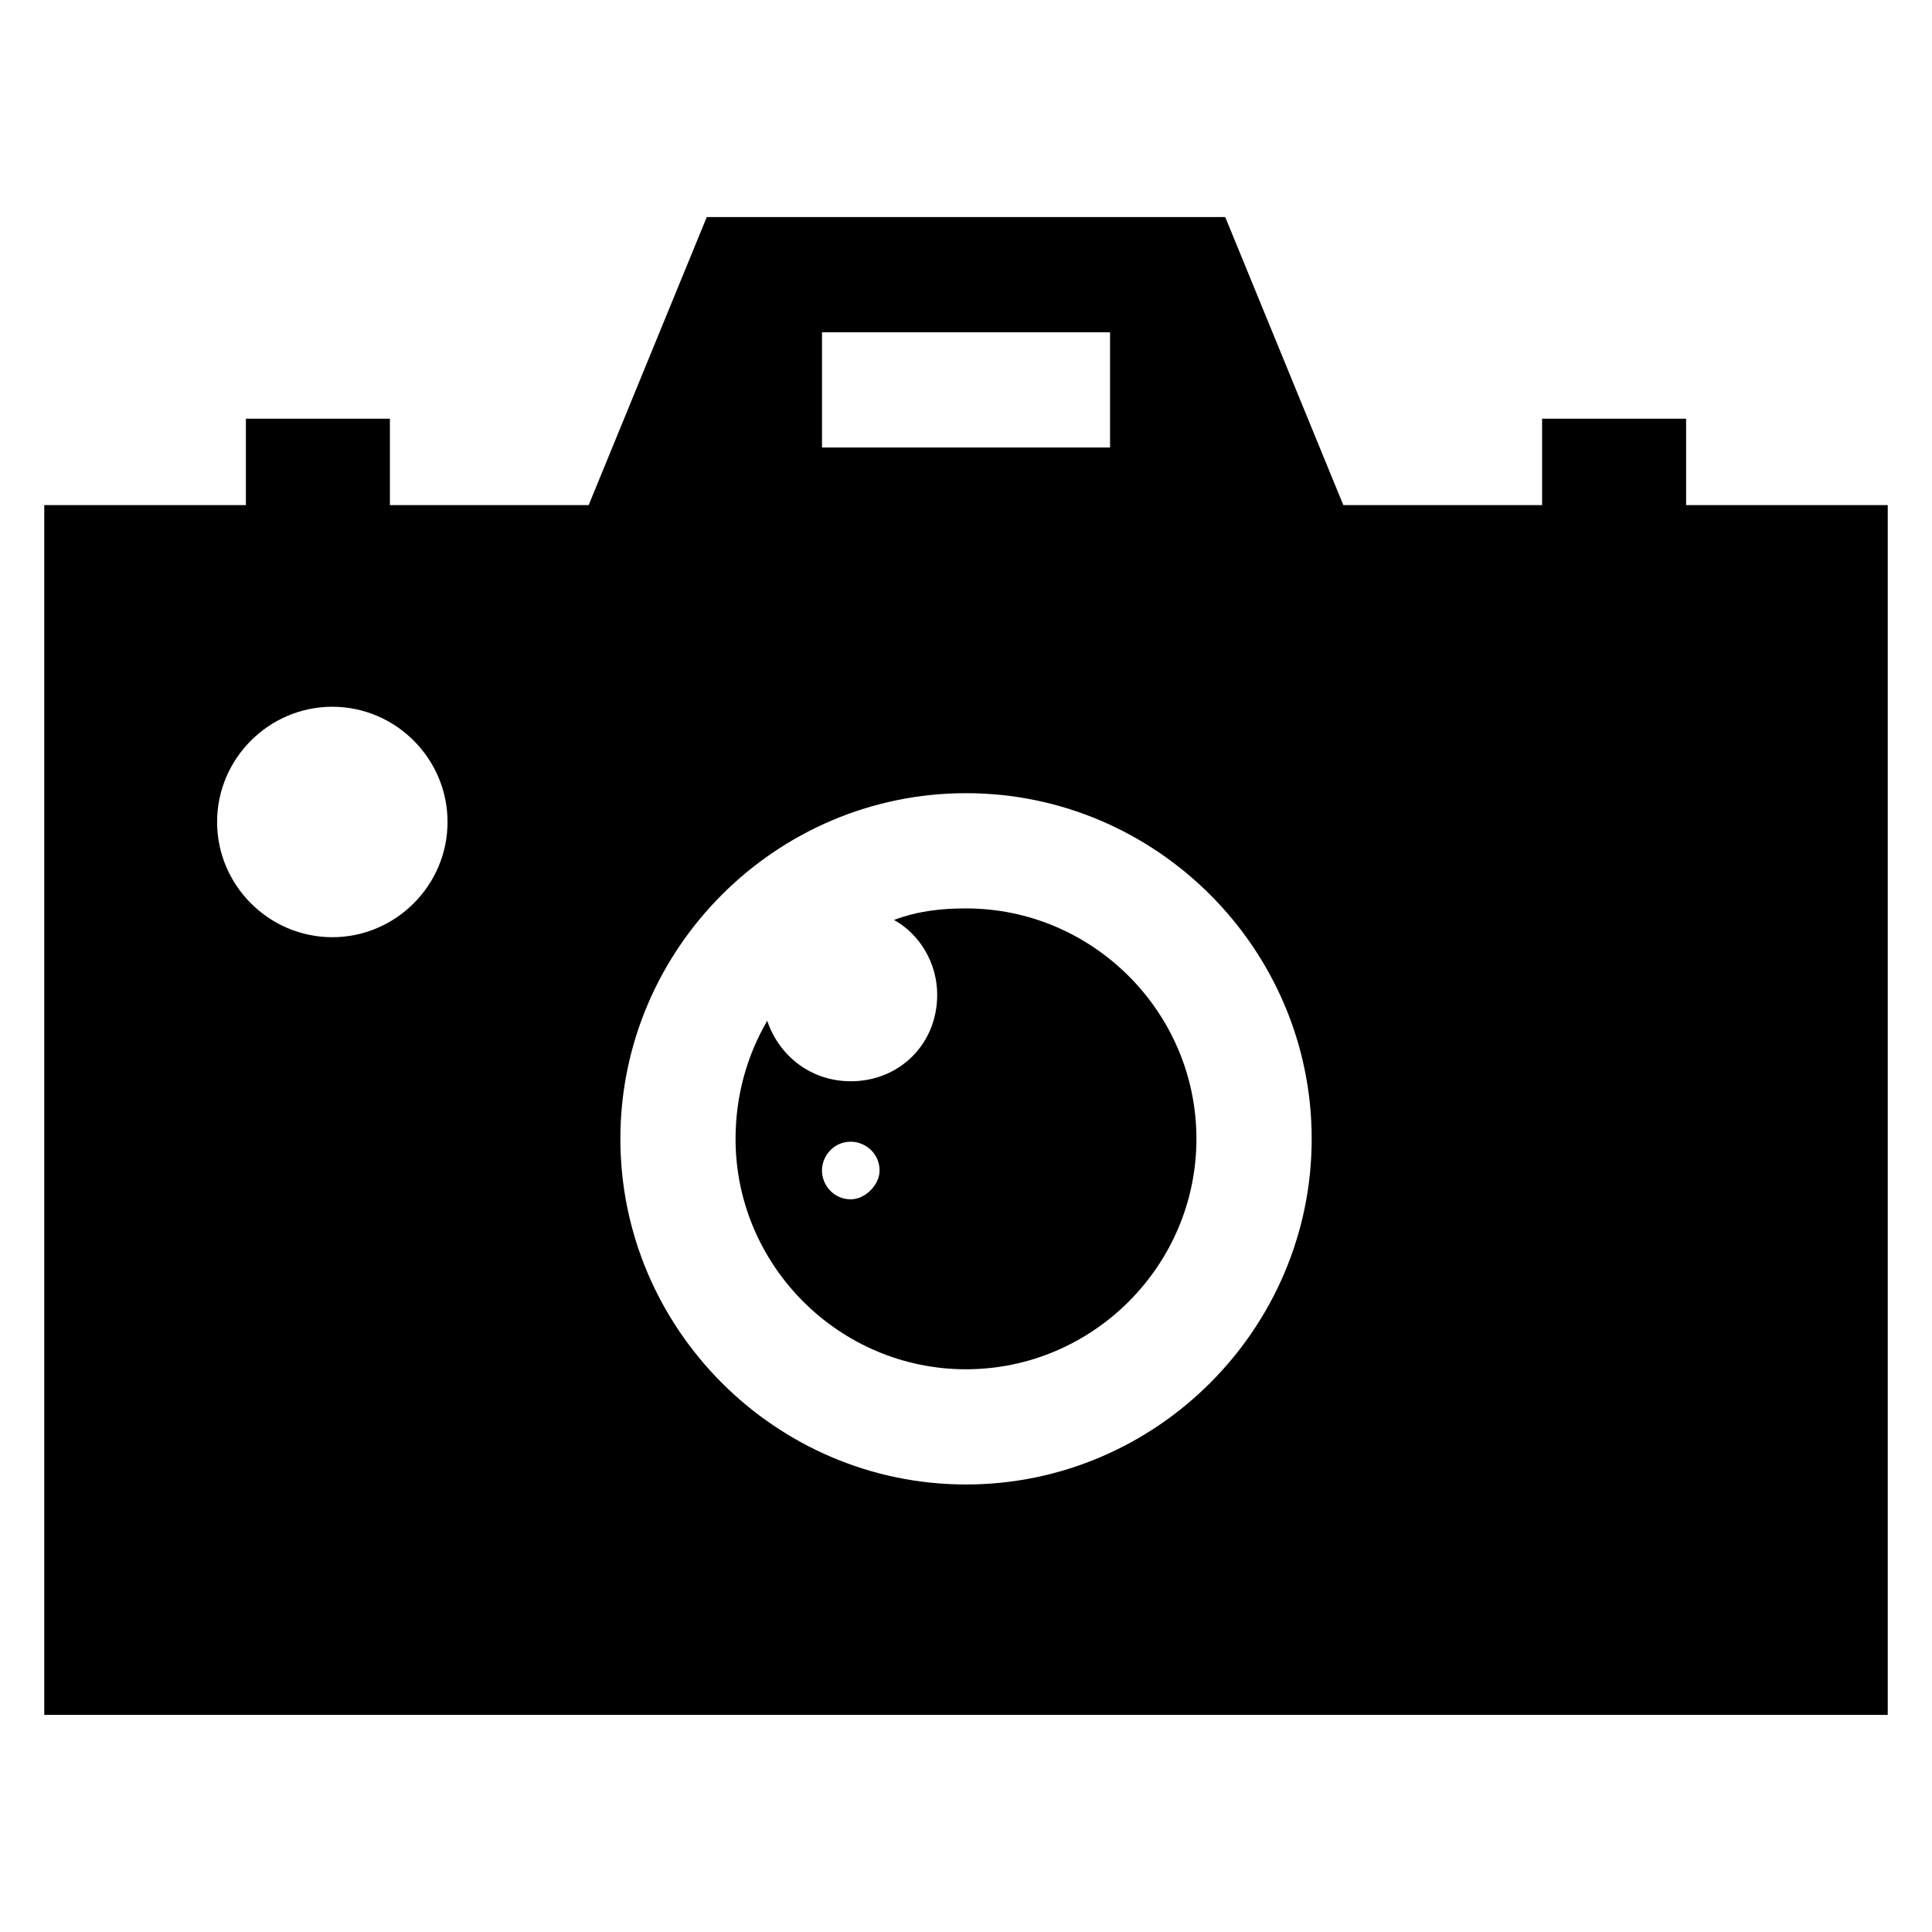
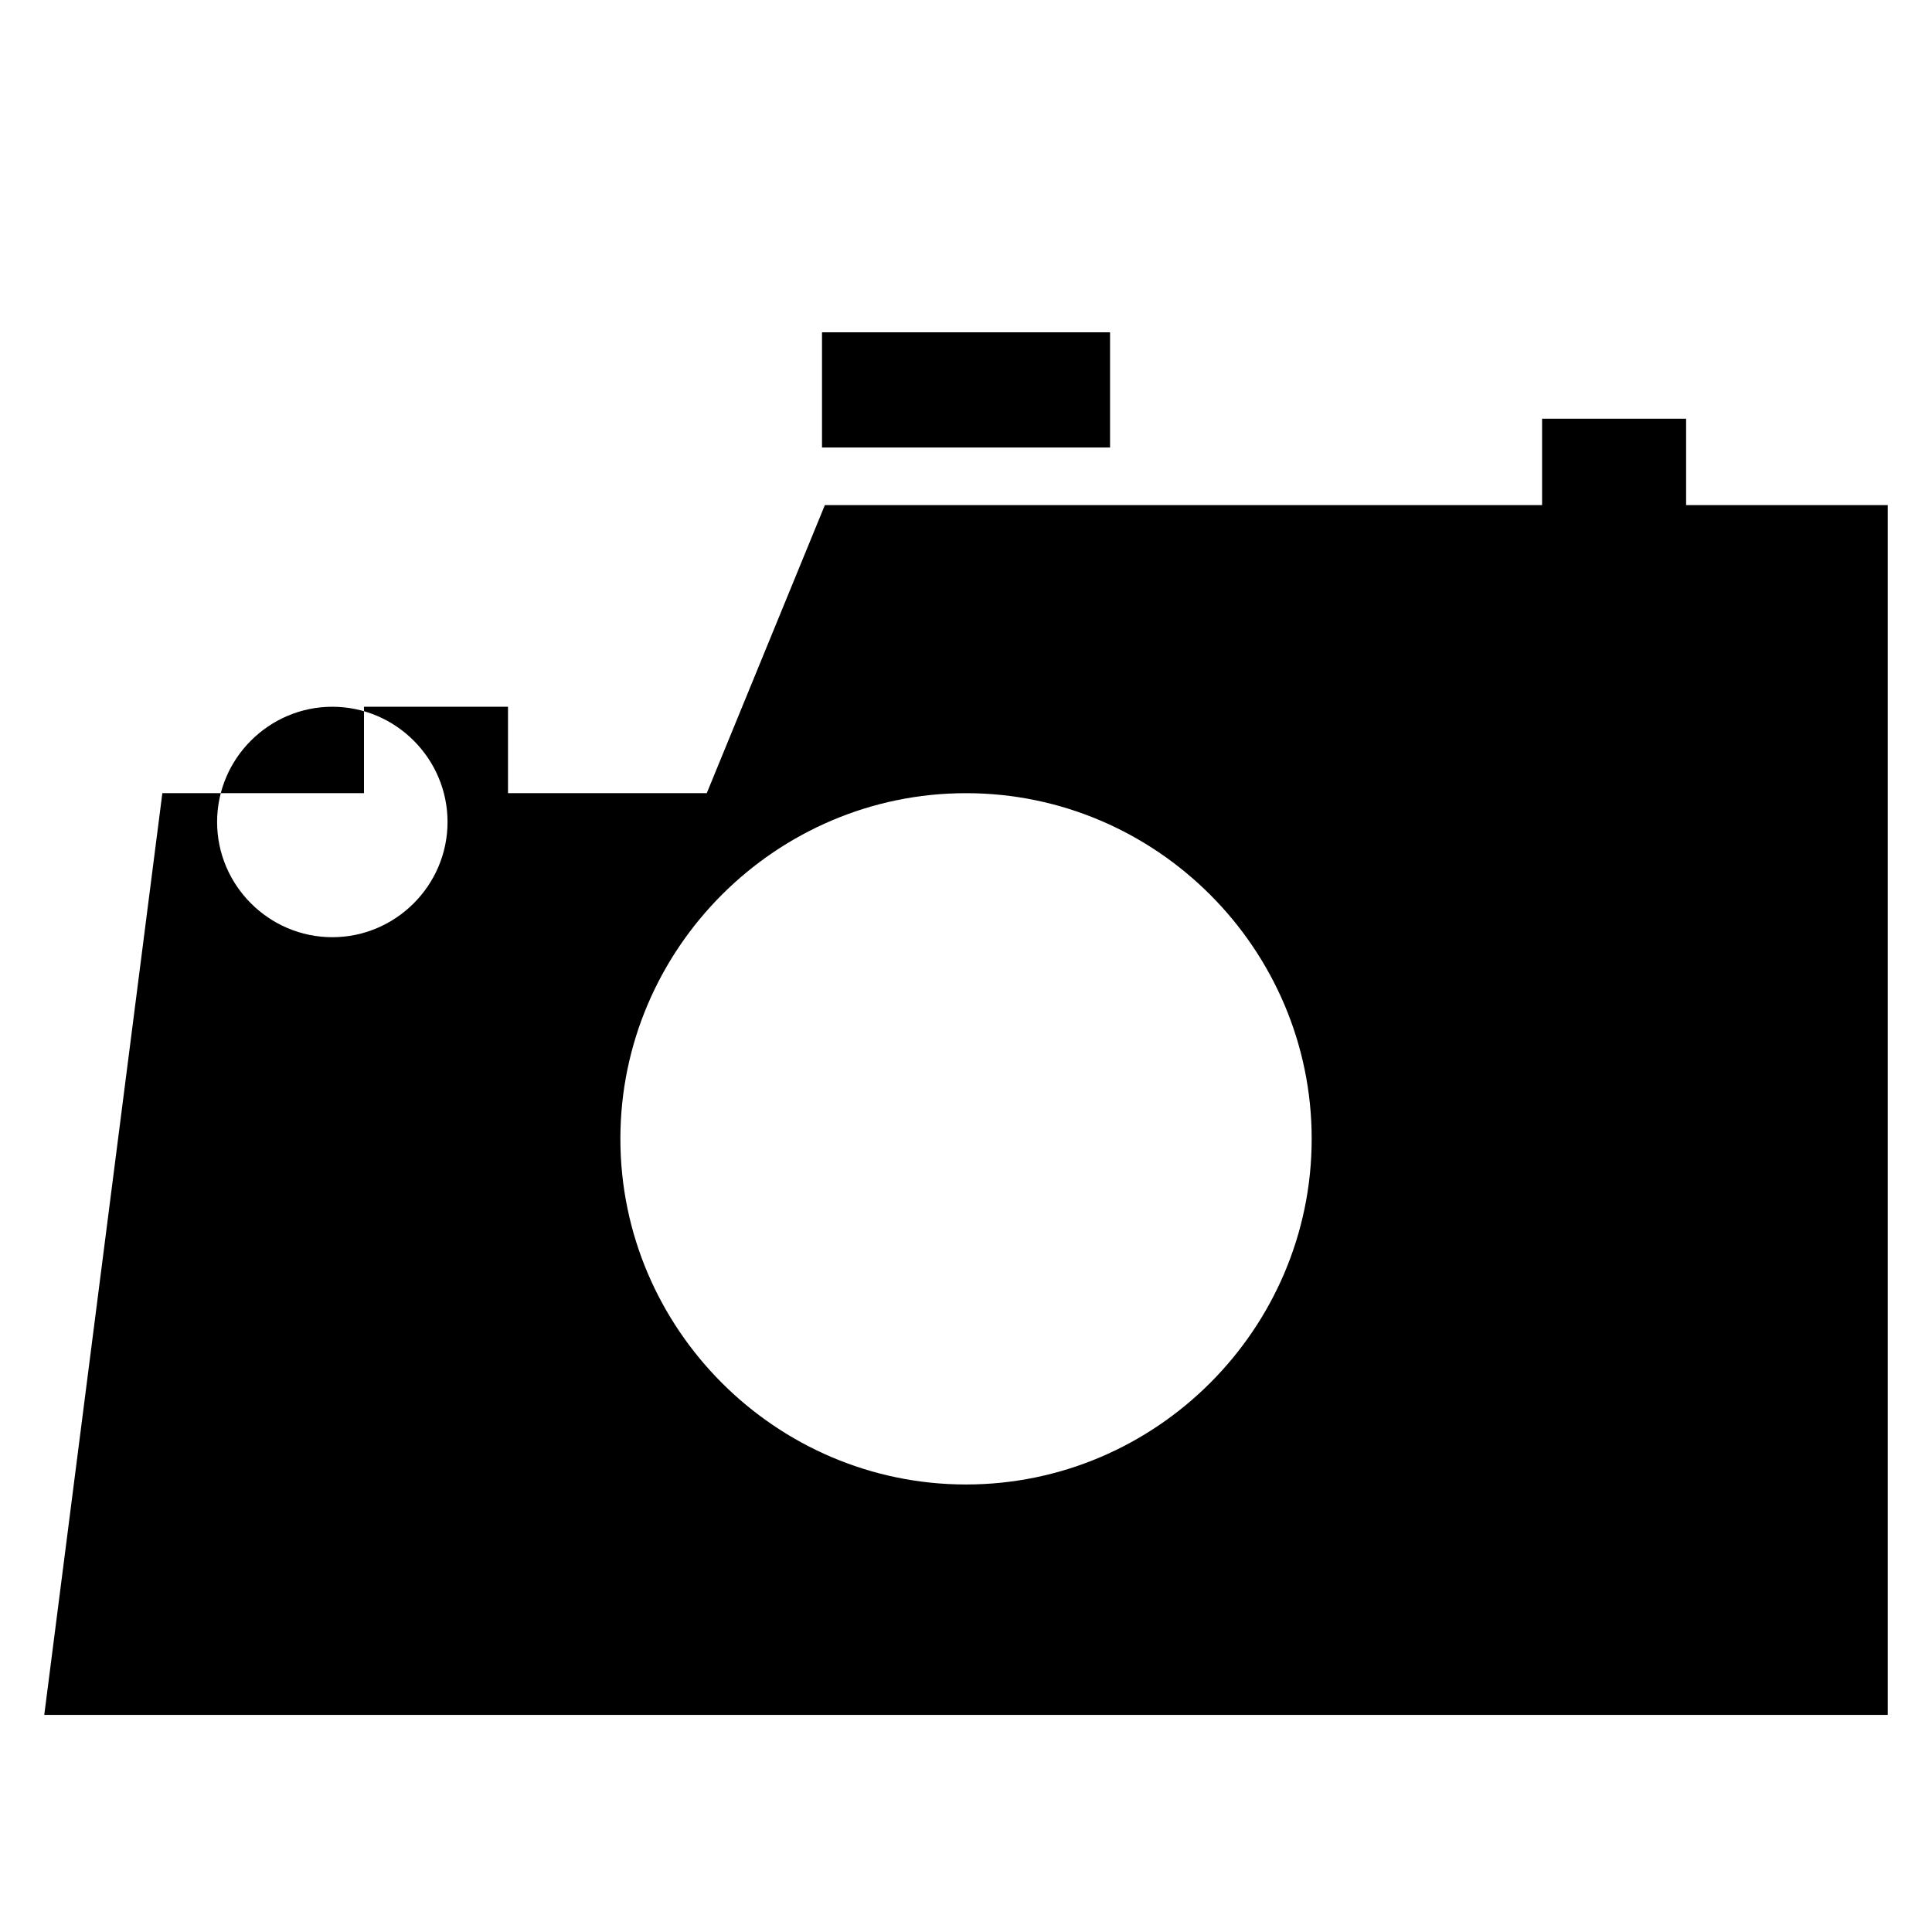
<svg xmlns="http://www.w3.org/2000/svg" fill="#000000" width="800px" height="800px" version="1.1" viewBox="144 144 512 512">
  <g>
-     <path d="m155.73 598.47h488.54v-320.61h-53.434v-22.902h-38.168v22.902h-52.672l-31.297-76.336h-137.4l-31.297 76.336h-52.672v-22.902h-38.168v22.902h-53.434zm206.11-366.41h76.336v30.535h-76.336zm38.168 122.14c50.383 0 91.602 41.223 91.602 91.602 0 50.383-41.223 91.602-91.602 91.602-50.383 0-91.602-41.223-91.602-91.602 0-50.383 41.219-91.602 91.602-91.602zm-167.94-22.902c16.793 0 30.535 13.742 30.535 30.535s-13.742 30.535-30.535 30.535-30.535-13.742-30.535-30.535 13.742-30.535 30.535-30.535z" />
-     <path d="m400 506.87c33.586 0 61.066-27.48 61.066-61.066 0-33.586-27.48-61.066-61.066-61.066-6.871 0-12.977 0.762-19.082 3.055 6.871 3.816 11.449 11.449 11.449 19.848 0 12.977-9.922 22.902-22.902 22.902-10.688 0-19.082-6.871-22.137-16.031-5.344 9.156-8.398 19.84-8.398 31.293 0 33.586 27.48 61.066 61.07 61.066zm-30.535-60.305c3.816 0 7.633 3.055 7.633 7.633 0 3.816-3.816 7.633-7.633 7.633-4.582 0-7.633-3.816-7.633-7.633 0-3.816 3.051-7.633 7.633-7.633z" />
+     <path d="m155.73 598.47h488.54v-320.61h-53.434v-22.902h-38.168v22.902h-52.672h-137.4l-31.297 76.336h-52.672v-22.902h-38.168v22.902h-53.434zm206.11-366.41h76.336v30.535h-76.336zm38.168 122.14c50.383 0 91.602 41.223 91.602 91.602 0 50.383-41.223 91.602-91.602 91.602-50.383 0-91.602-41.223-91.602-91.602 0-50.383 41.219-91.602 91.602-91.602zm-167.94-22.902c16.793 0 30.535 13.742 30.535 30.535s-13.742 30.535-30.535 30.535-30.535-13.742-30.535-30.535 13.742-30.535 30.535-30.535z" />
  </g>
</svg>